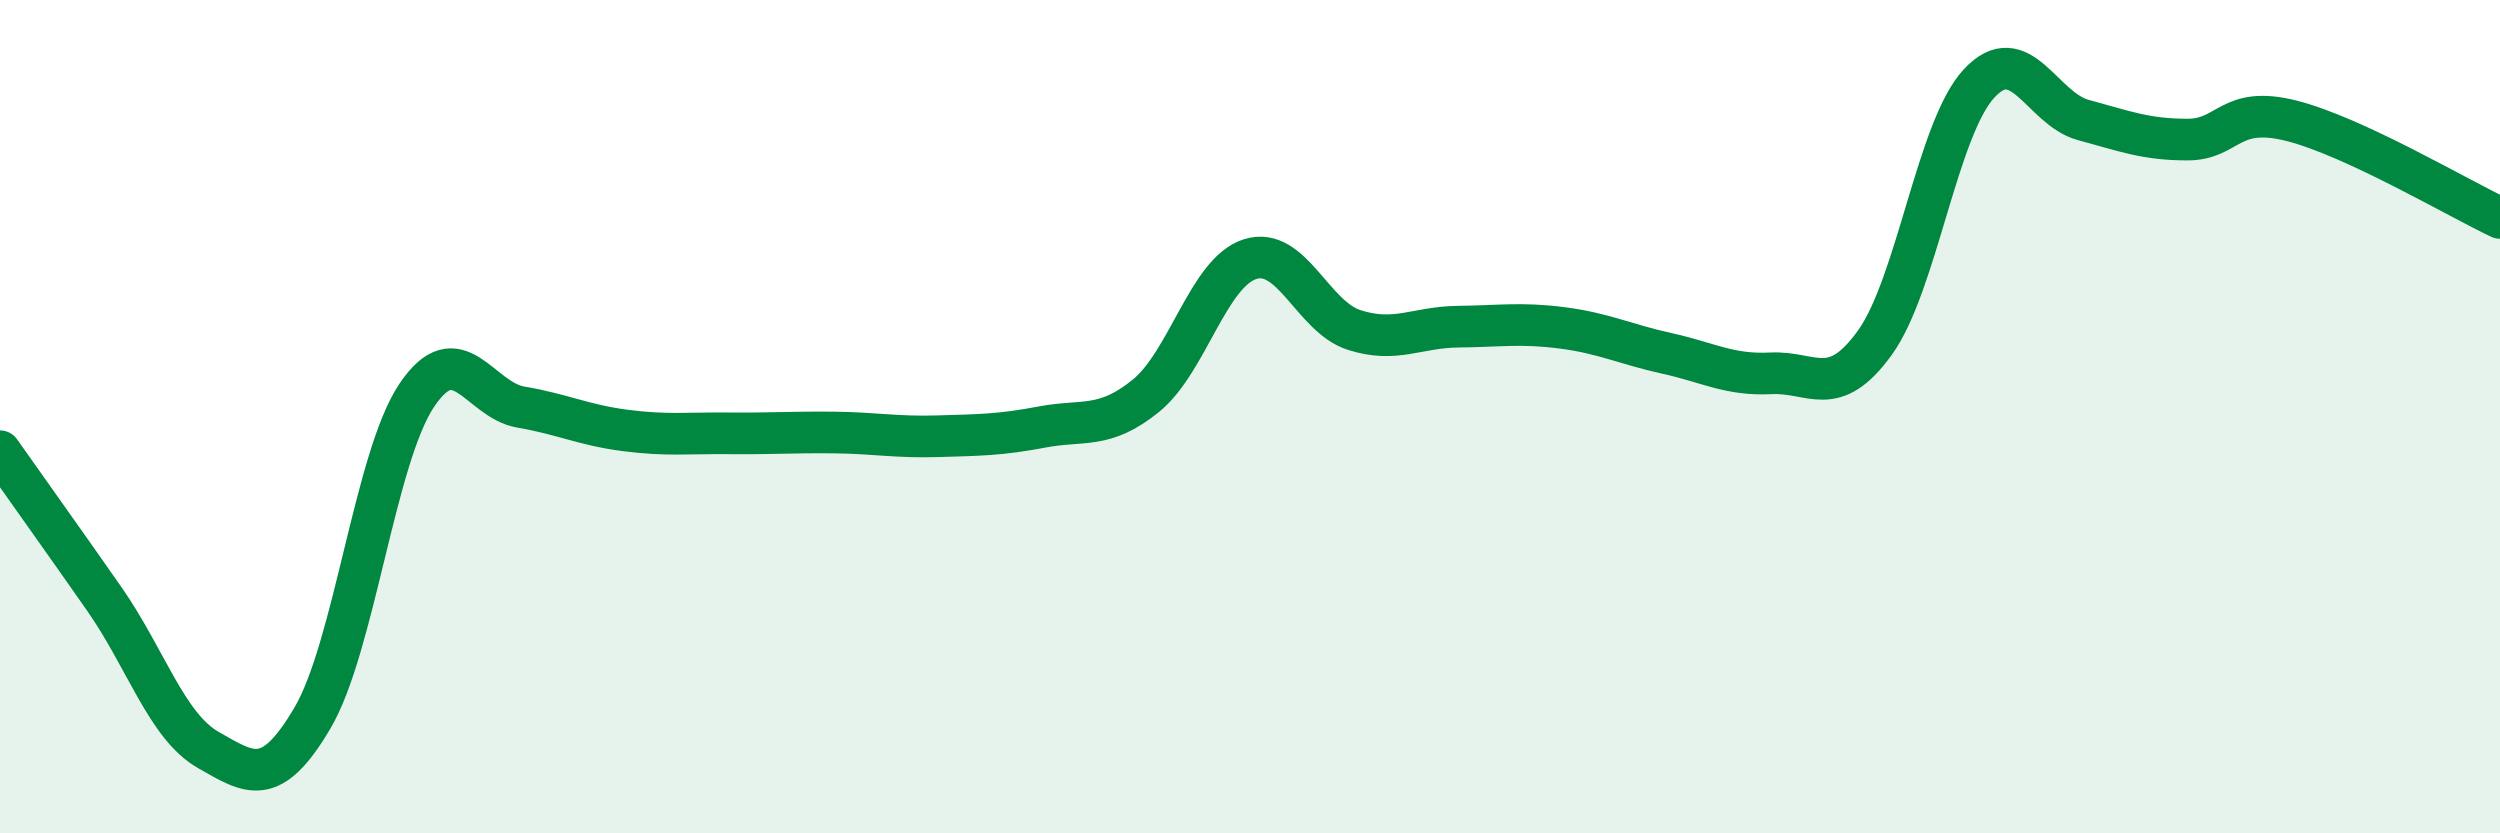
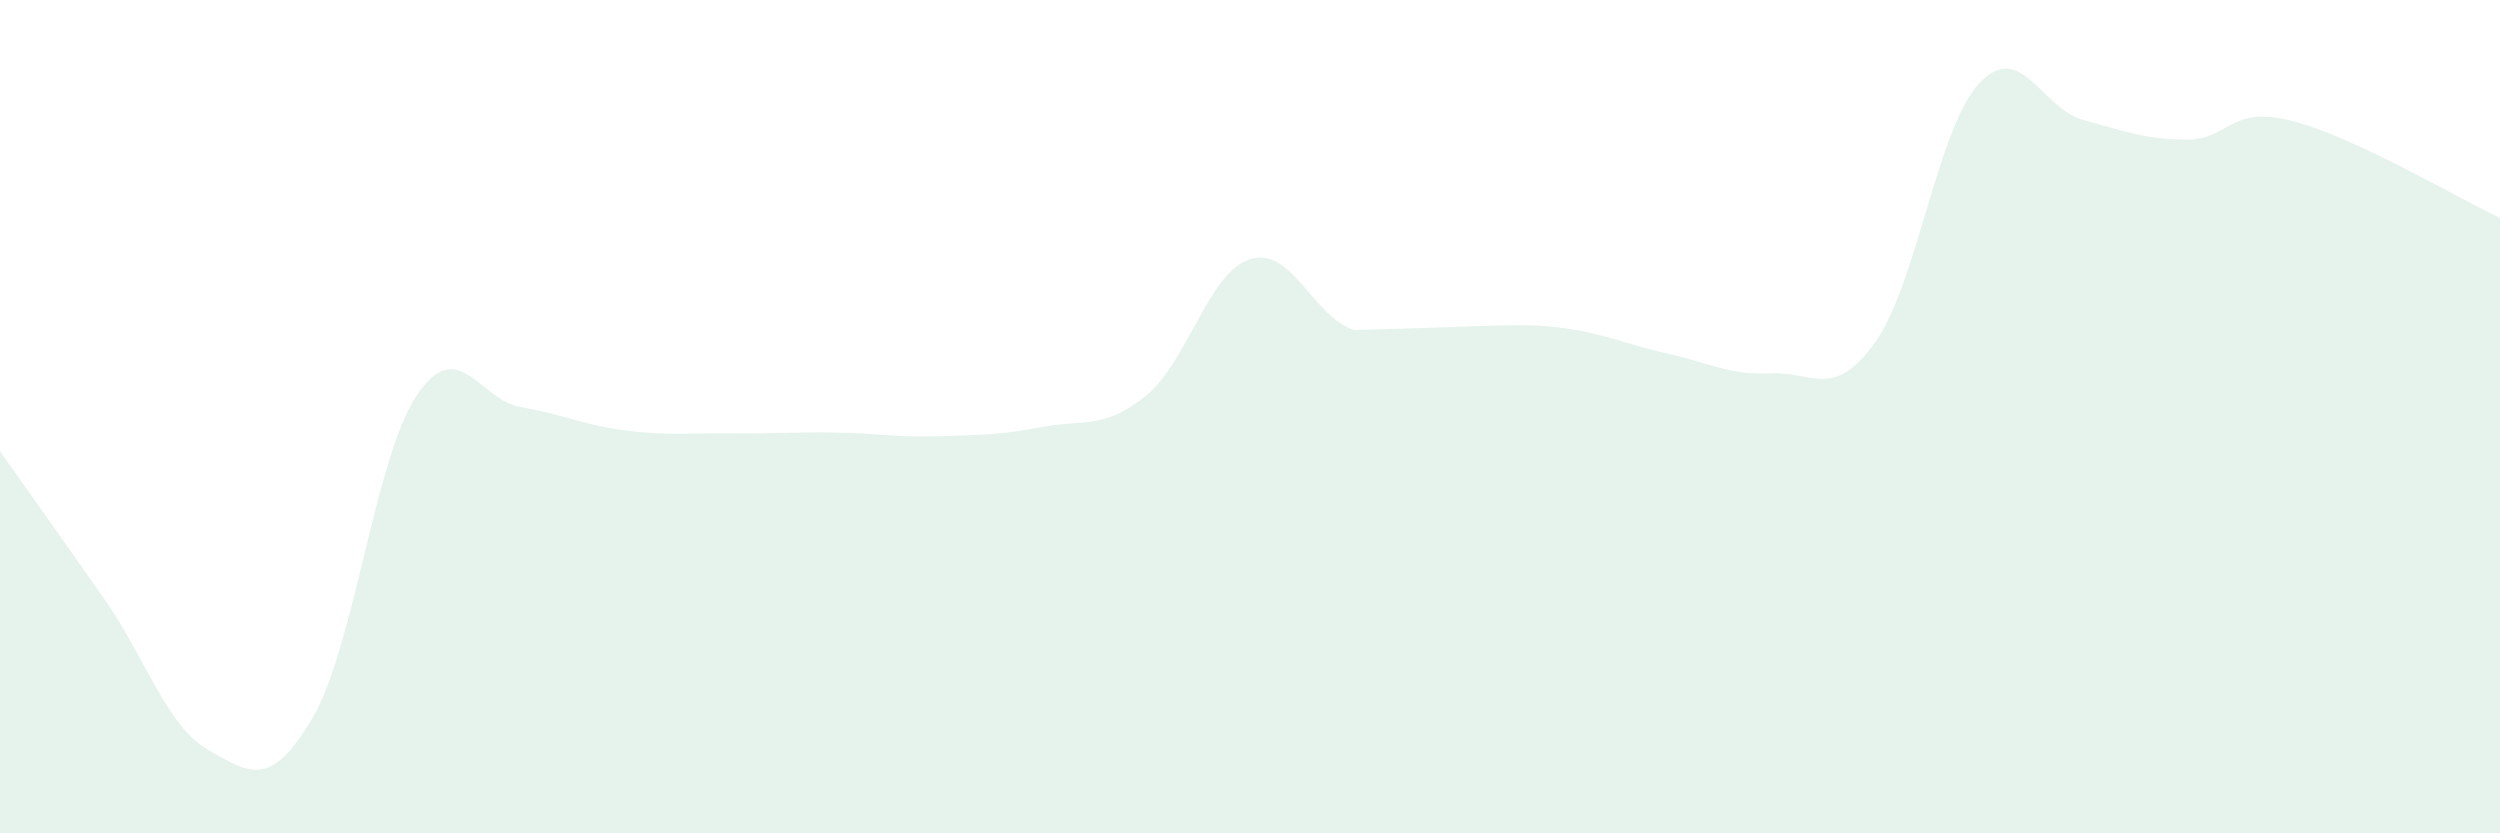
<svg xmlns="http://www.w3.org/2000/svg" width="60" height="20" viewBox="0 0 60 20">
-   <path d="M 0,10.83 C 0.5,11.54 1.5,12.94 2.5,14.37 C 3.5,15.8 4,17.43 5,18 C 6,18.57 6.5,18.93 7.5,17.23 C 8.5,15.53 9,10.98 10,9.49 C 11,8 11.5,9.6 12.5,9.77 C 13.5,9.94 14,10.2 15,10.33 C 16,10.46 16.5,10.39 17.5,10.4 C 18.5,10.41 19,10.37 20,10.38 C 21,10.39 21.5,10.5 22.5,10.47 C 23.5,10.44 24,10.44 25,10.25 C 26,10.06 26.5,10.31 27.5,9.5 C 28.5,8.69 29,6.54 30,6.22 C 31,5.9 31.5,7.6 32.5,7.92 C 33.5,8.24 34,7.85 35,7.84 C 36,7.83 36.5,7.74 37.5,7.87 C 38.5,8 39,8.26 40,8.48 C 41,8.7 41.5,9.01 42.5,8.96 C 43.5,8.91 44,9.61 45,8.22 C 46,6.83 46.5,3.07 47.5,2 C 48.5,0.93 49,2.61 50,2.88 C 51,3.15 51.5,3.35 52.5,3.35 C 53.5,3.35 53.5,2.52 55,2.9 C 56.5,3.28 59,4.76 60,5.23L60 20L0 20Z" fill="#008740" opacity="0.1" stroke-linecap="round" stroke-linejoin="round" />
-   <path d="M 0,10.83 C 0.5,11.54 1.5,12.94 2.5,14.37 C 3.5,15.8 4,17.43 5,18 C 6,18.57 6.5,18.93 7.5,17.23 C 8.5,15.53 9,10.98 10,9.49 C 11,8 11.5,9.6 12.5,9.77 C 13.5,9.94 14,10.2 15,10.33 C 16,10.46 16.5,10.39 17.5,10.4 C 18.5,10.41 19,10.37 20,10.38 C 21,10.39 21.5,10.5 22.5,10.47 C 23.5,10.44 24,10.44 25,10.25 C 26,10.06 26.5,10.31 27.5,9.5 C 28.5,8.69 29,6.54 30,6.22 C 31,5.9 31.5,7.6 32.5,7.92 C 33.5,8.24 34,7.85 35,7.84 C 36,7.83 36.5,7.74 37.5,7.87 C 38.5,8 39,8.26 40,8.48 C 41,8.7 41.5,9.01 42.5,8.96 C 43.5,8.91 44,9.61 45,8.22 C 46,6.83 46.5,3.07 47.5,2 C 48.5,0.93 49,2.61 50,2.88 C 51,3.15 51.5,3.35 52.5,3.35 C 53.5,3.35 53.5,2.52 55,2.9 C 56.5,3.28 59,4.76 60,5.23" stroke="#008740" stroke-width="1" fill="none" stroke-linecap="round" stroke-linejoin="round" />
+   <path d="M 0,10.83 C 0.5,11.54 1.5,12.94 2.5,14.37 C 3.5,15.8 4,17.43 5,18 C 6,18.57 6.5,18.93 7.5,17.23 C 8.5,15.53 9,10.98 10,9.49 C 11,8 11.5,9.6 12.5,9.77 C 13.5,9.94 14,10.2 15,10.33 C 16,10.46 16.5,10.39 17.5,10.4 C 18.5,10.41 19,10.37 20,10.38 C 21,10.39 21.5,10.5 22.5,10.47 C 23.5,10.44 24,10.44 25,10.25 C 26,10.06 26.5,10.31 27.5,9.5 C 28.5,8.69 29,6.54 30,6.22 C 31,5.9 31.5,7.6 32.5,7.92 C 36,7.83 36.5,7.74 37.5,7.87 C 38.5,8 39,8.26 40,8.48 C 41,8.7 41.5,9.01 42.5,8.96 C 43.5,8.91 44,9.61 45,8.22 C 46,6.83 46.5,3.07 47.5,2 C 48.5,0.93 49,2.61 50,2.88 C 51,3.15 51.5,3.35 52.5,3.35 C 53.5,3.35 53.5,2.52 55,2.9 C 56.5,3.28 59,4.76 60,5.23L60 20L0 20Z" fill="#008740" opacity="0.1" stroke-linecap="round" stroke-linejoin="round" />
</svg>